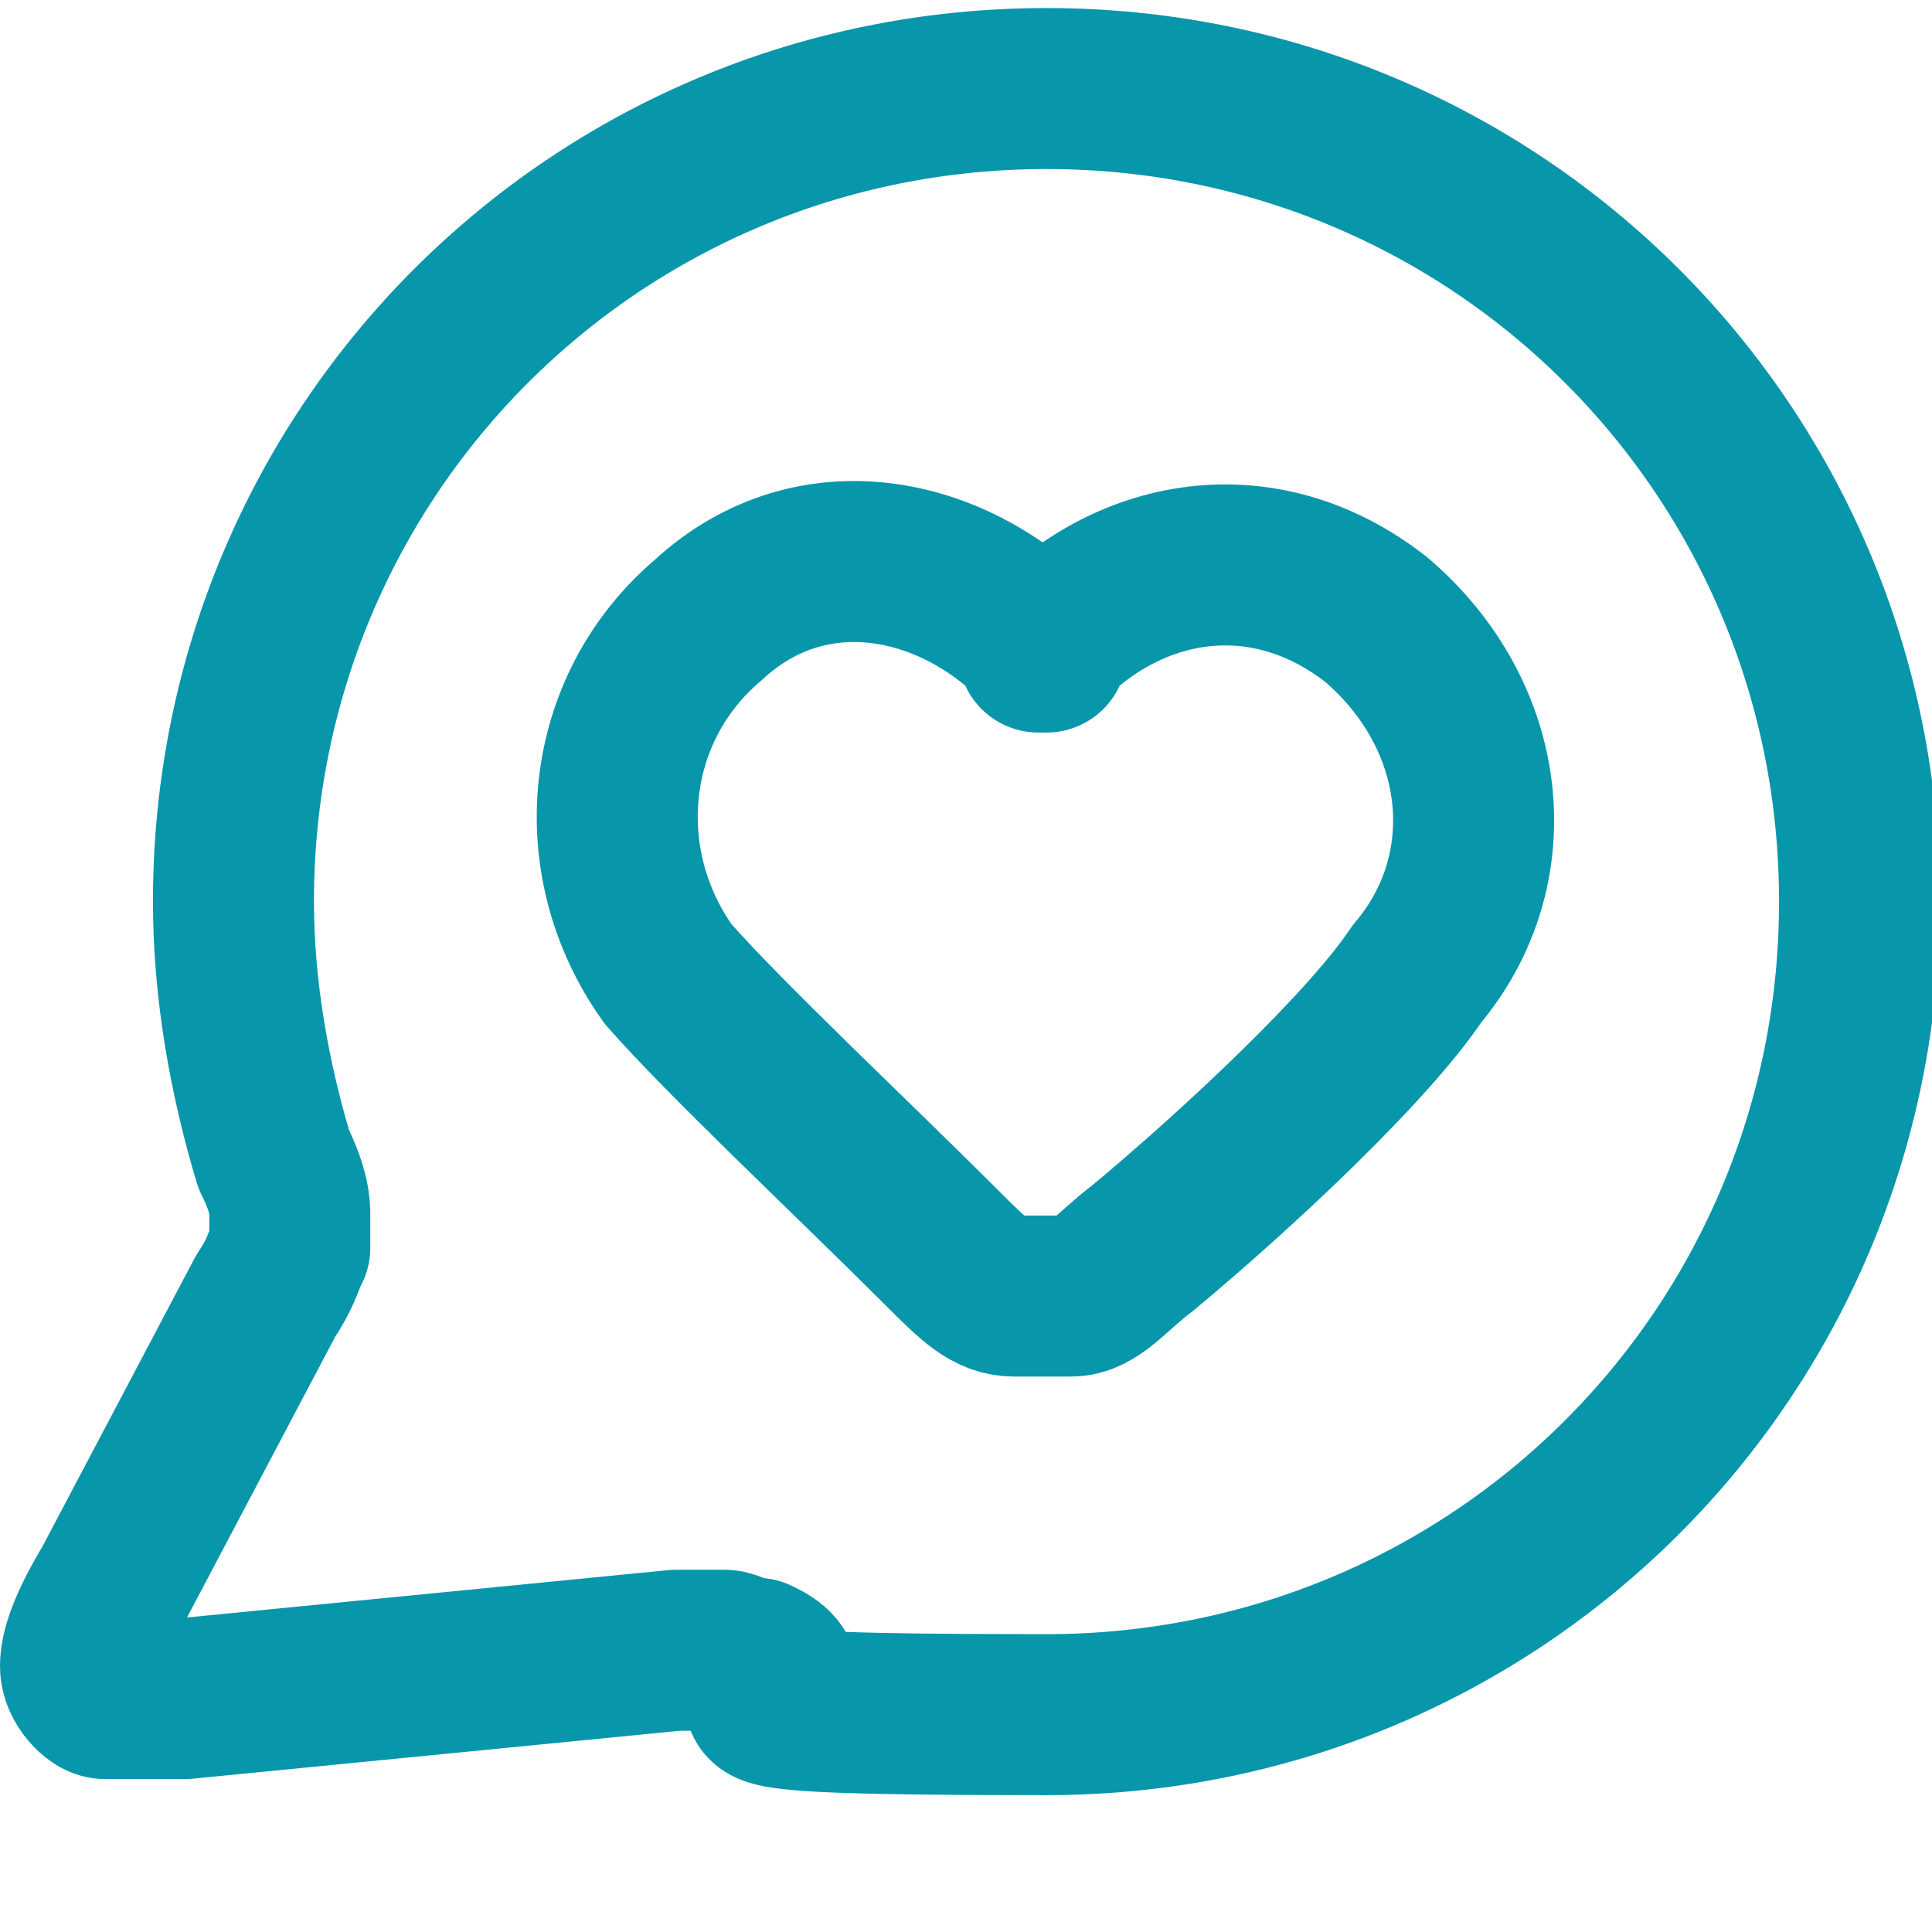
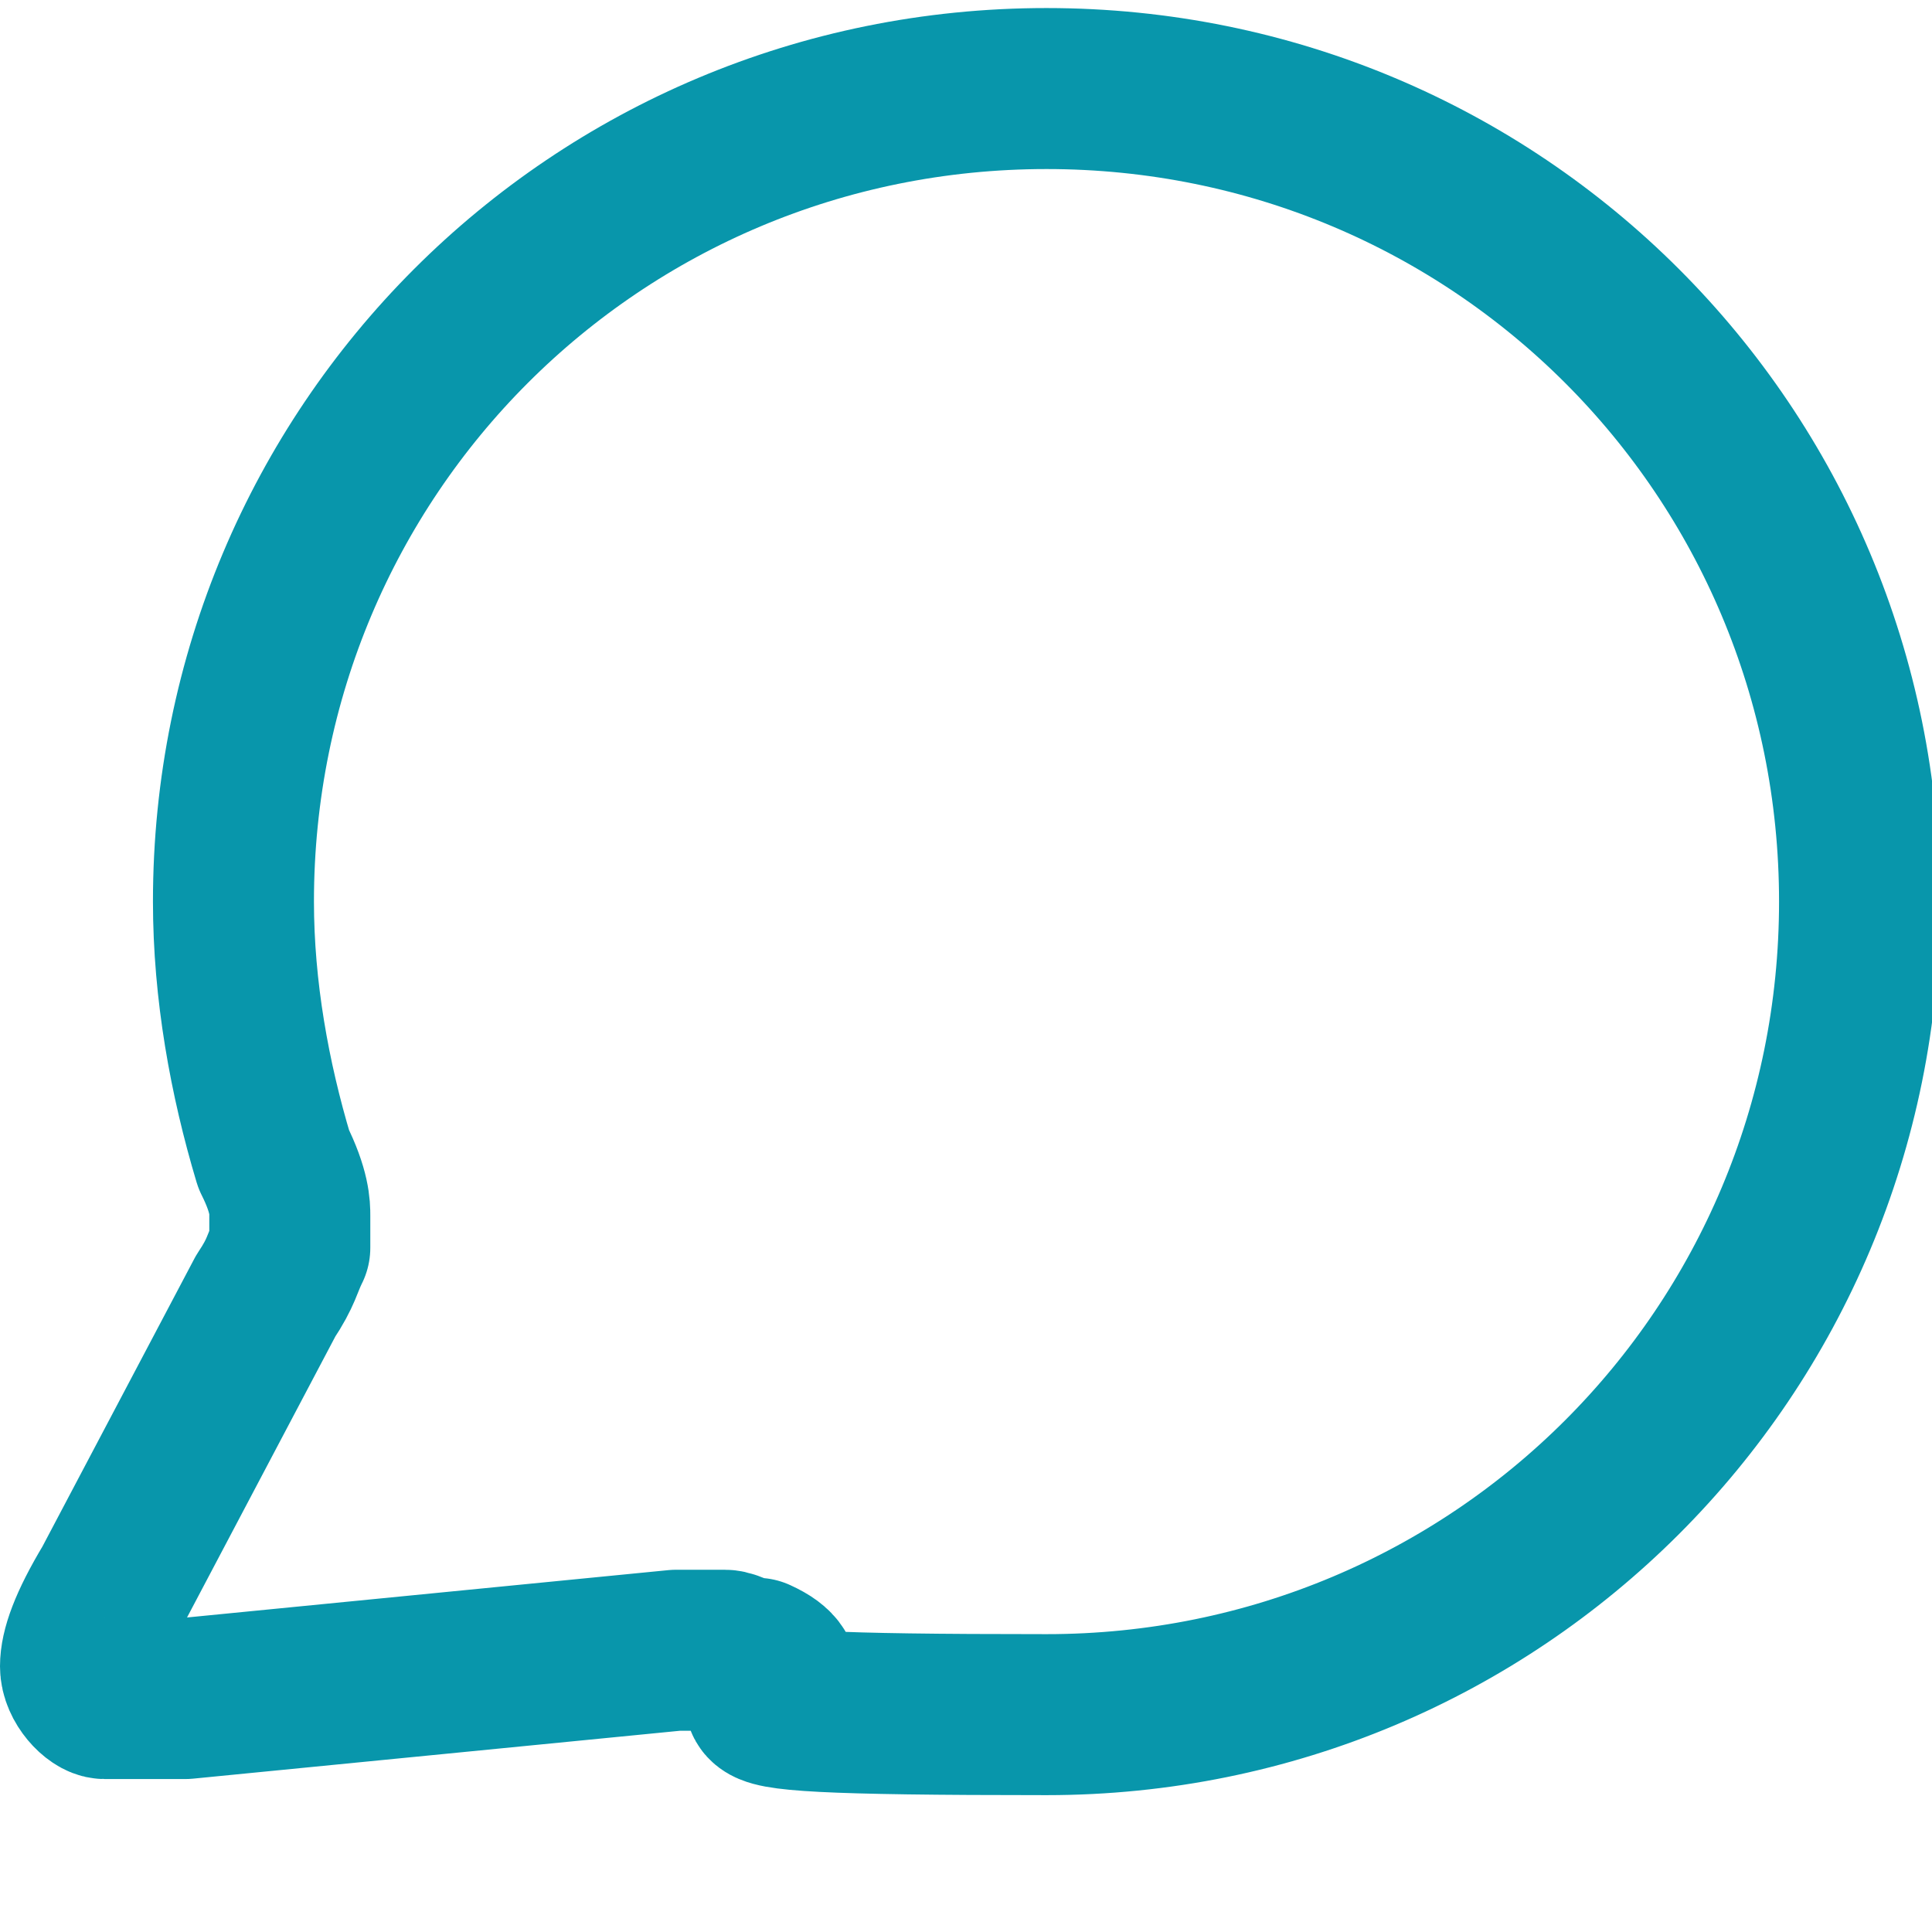
<svg xmlns="http://www.w3.org/2000/svg" id="Layer_1" version="1.1" viewBox="0 0 24 24">
  <defs>
    <style>
      .st0 {
        fill: none;
        stroke: #0896ab;
        stroke-linecap: round;
        stroke-linejoin: round;
        stroke-width: 2px;
      }
    </style>
  </defs>
  <path class="st0" d="M23.1,11.2c0,5.6-4.5,10.1-10.1,10.1s-2.5-.2-3.6-.7c-.2,0-.3-.1-.4-.1,0,0-.1,0-.2,0,0,0-.2,0-.4,0l-6.1.6c-.6,0-.9,0-1,0-.1,0-.3-.2-.3-.4,0-.2.1-.5.4-1l1.9-3.6c.2-.3.2-.4.3-.6,0-.1,0-.2,0-.4,0-.1,0-.3-.2-.7-.3-1-.5-2.1-.5-3.2C2.9,5.6,7.4,1.1,13,1.1s10.1,4.5,10.1,10.1Z" />
-   <path class="st0" d="M13,8.1c-1.1-1.2-2.9-1.6-4.2-.4-1.3,1.1-1.5,3-.5,4.4.7.8,2.3,2.3,3.4,3.4.4.4.6.6.9.6.2,0,.5,0,.7,0,.3,0,.5-.3.9-.6,1.2-1,2.8-2.5,3.4-3.4,1.1-1.3.9-3.2-.5-4.4-1.4-1.1-3.1-.8-4.2.4Z" />
</svg>